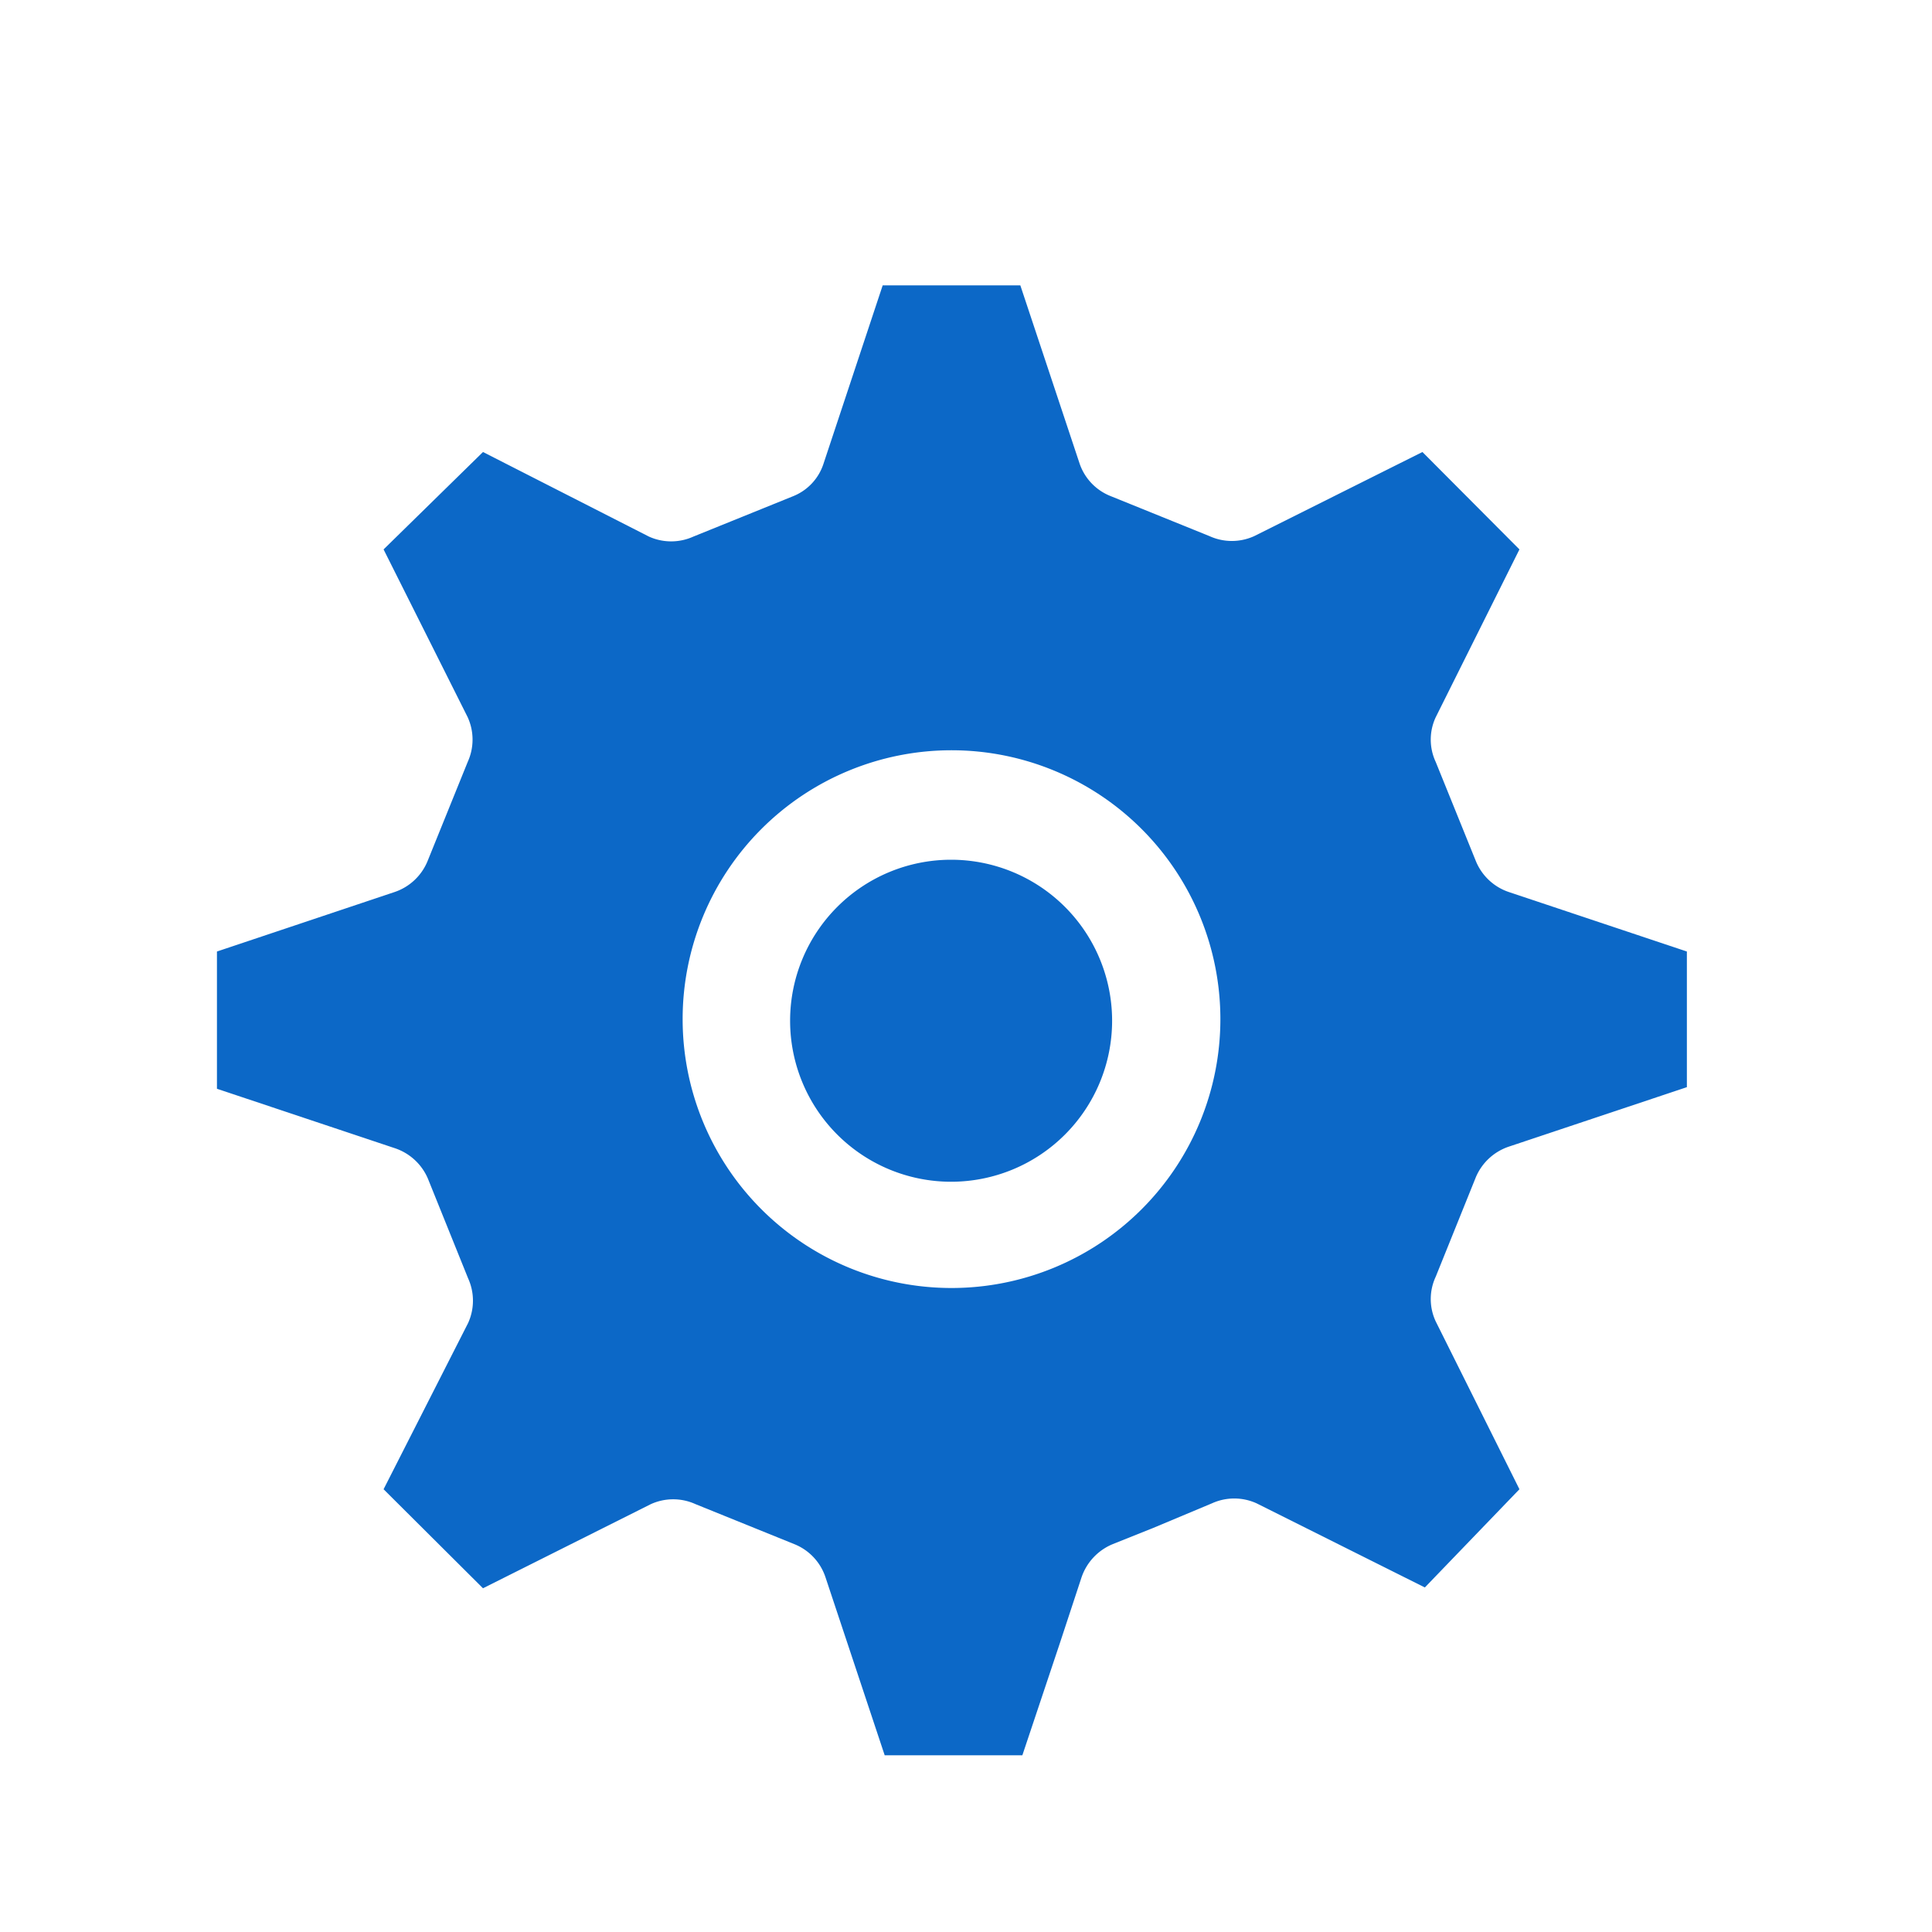
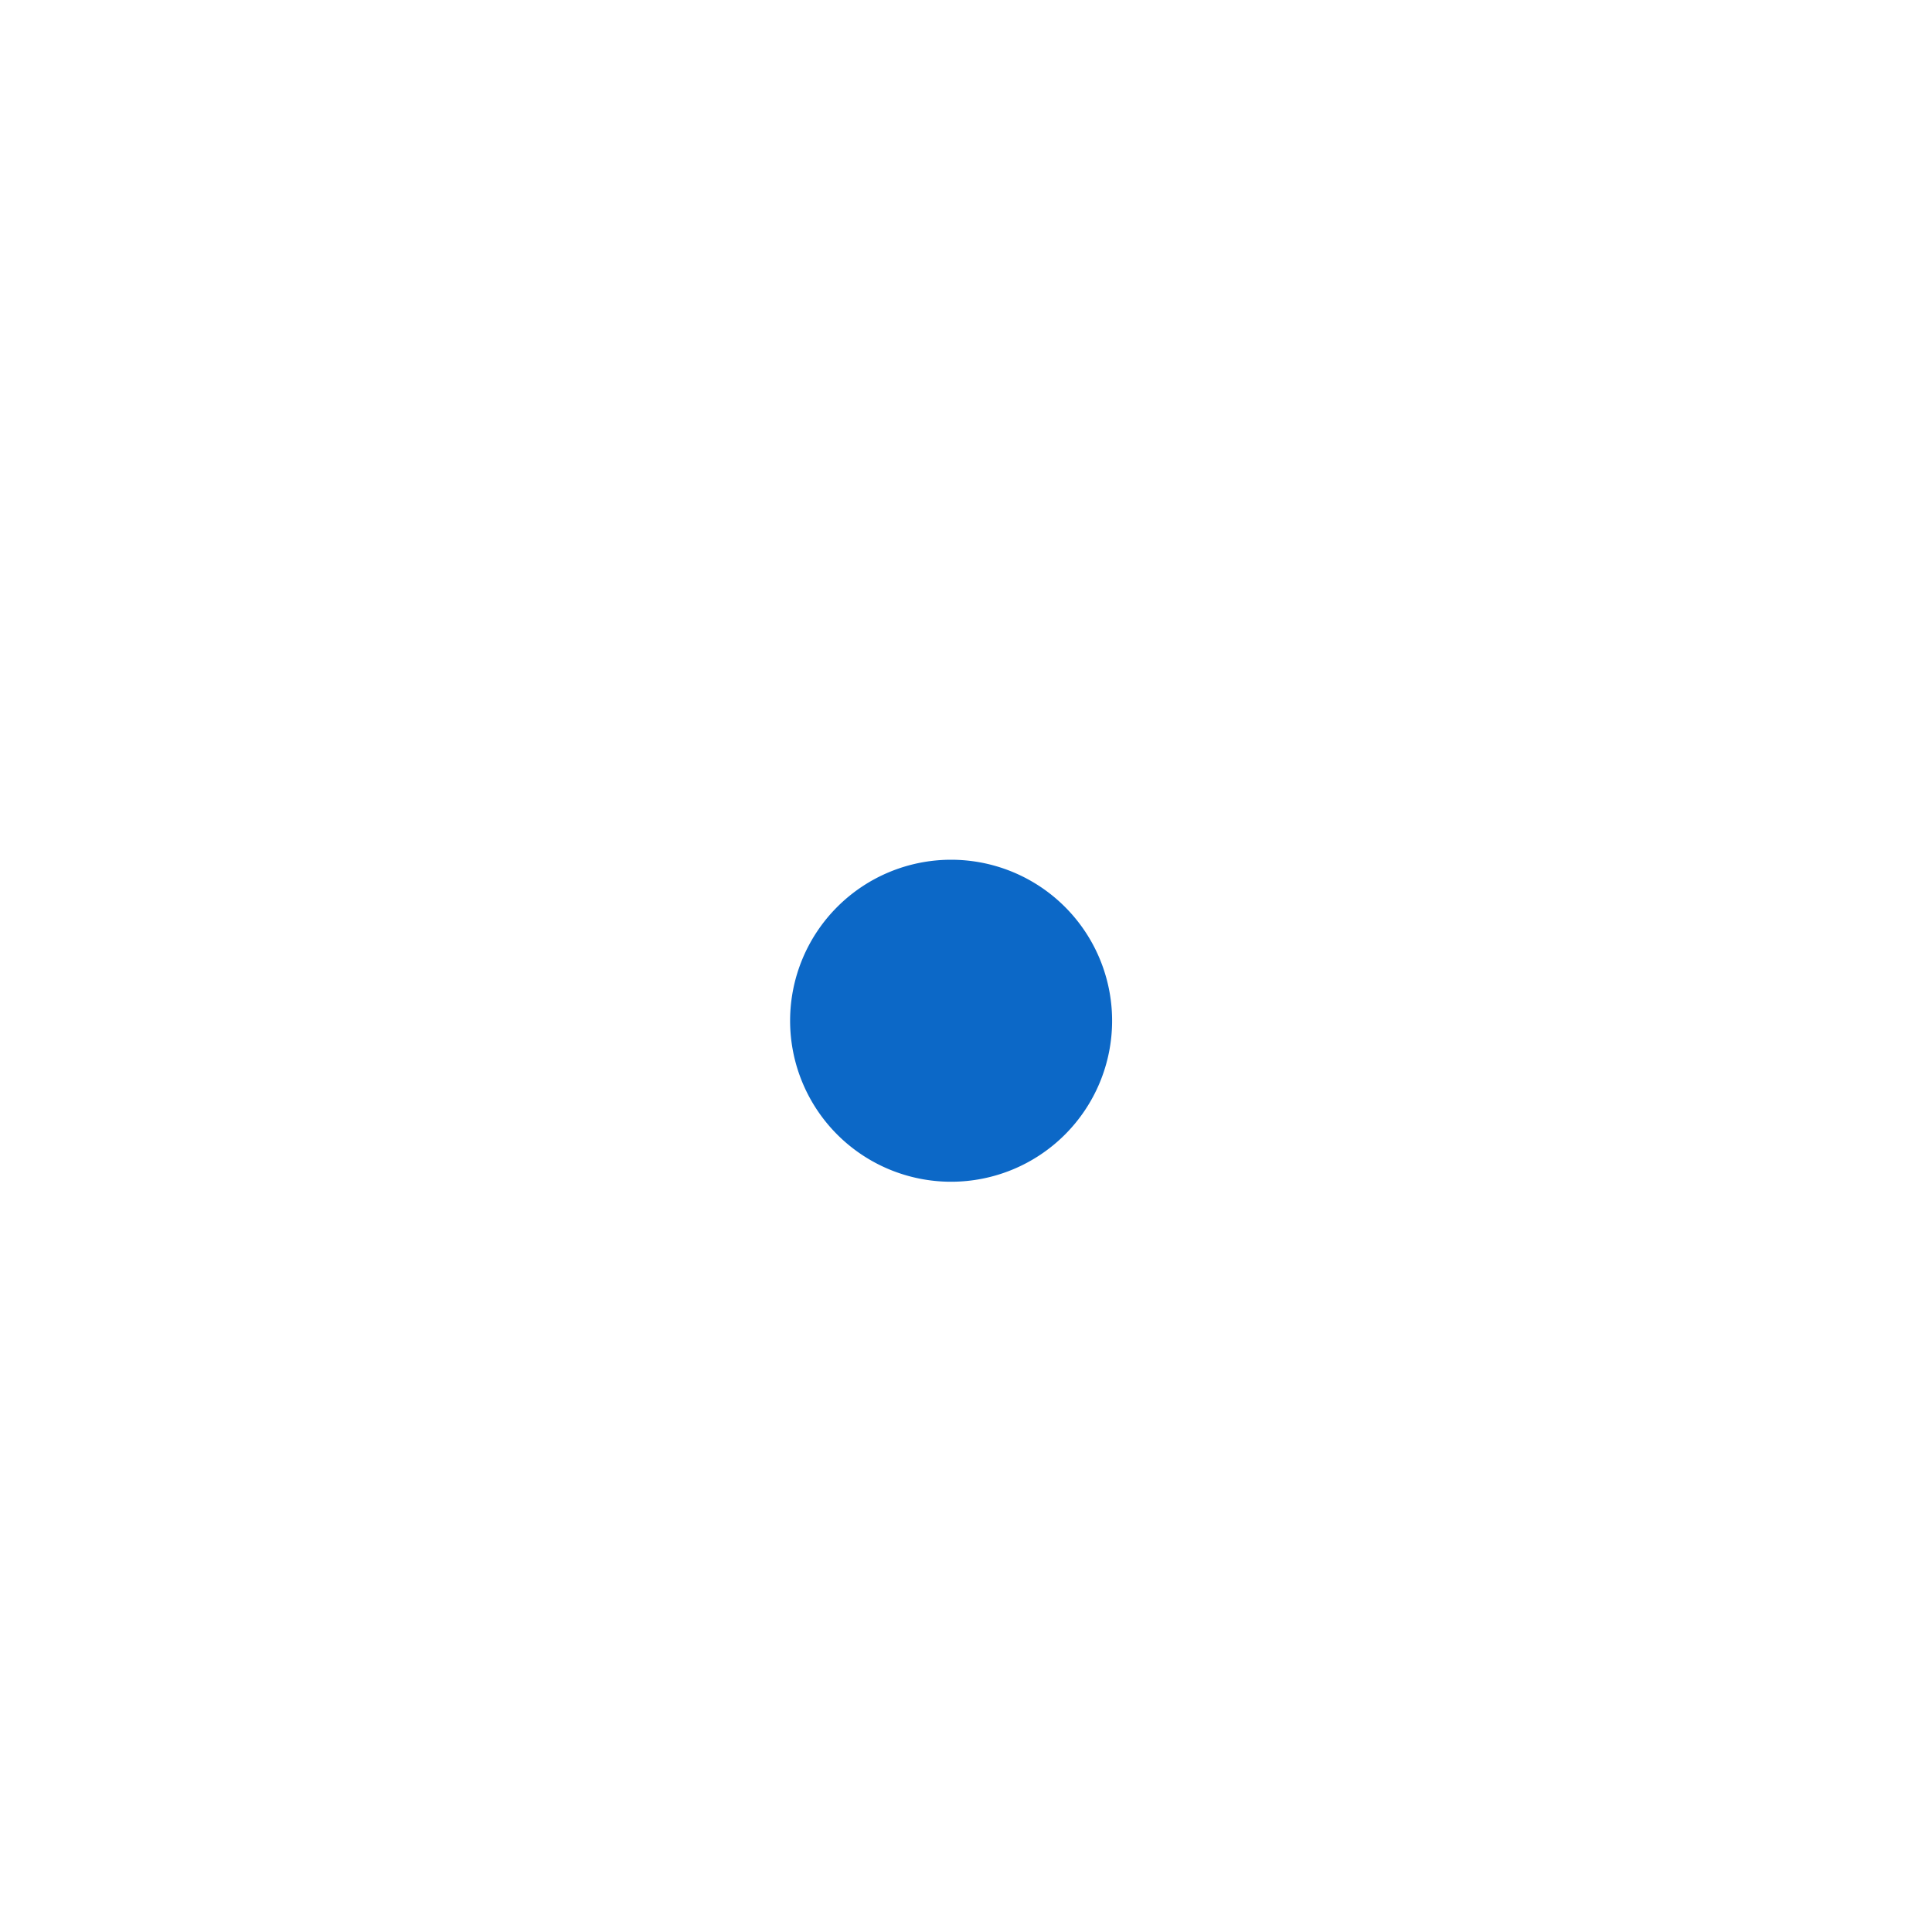
<svg xmlns="http://www.w3.org/2000/svg" id="レイヤー_1" data-name="レイヤー 1" viewBox="0 0 48 48">
  <defs>
    <style>.cls-1{fill:#0c68c7;}</style>
  </defs>
  <title>35.初期設定</title>
-   <path class="cls-1" d="M31.16,13.32a1.34,1.34,0,0,1-1.11,0l-2.47-1a1.33,1.33,0,0,1-.76-.81L25.35,7.09H21.93l-1.47,4.43a1.3,1.3,0,0,1-.76.81l-2.47,1a1.34,1.34,0,0,1-1.11,0L12,11.23,9.53,13.65l2.09,4.17a1.34,1.34,0,0,1,0,1.11l-1,2.47a1.35,1.35,0,0,1-.81.76L5.39,23.64v3.41l4.43,1.48a1.36,1.36,0,0,1,.81.75l1,2.48a1.34,1.34,0,0,1,0,1.11L9.53,37,12,39.46l4.17-2.09a1.34,1.34,0,0,1,1.11,0l2.47,1a1.34,1.34,0,0,1,.76.82l1.47,4.42h3.42l.93-2.78h0l.54-1.64a1.37,1.37,0,0,1,.76-.82l1-.4h0l1.48-.62a1.34,1.34,0,0,1,1.11,0l4.18,2.09L37.75,37l-2.08-4.17a1.31,1.31,0,0,1,0-1.11l1-2.48a1.36,1.36,0,0,1,.81-.75l4.43-1.48V23.64l-4.43-1.48a1.35,1.35,0,0,1-.81-.76l-1-2.47a1.31,1.31,0,0,1,0-1.11l2.08-4.17-2.41-2.42ZM23.64,32a6.68,6.68,0,1,1,6.68-6.68A6.68,6.68,0,0,1,23.64,32Z" />
  <path class="cls-1" d="M23.63,21.36a4,4,0,1,0,4,4A4,4,0,0,0,23.63,21.36Z" />
</svg>